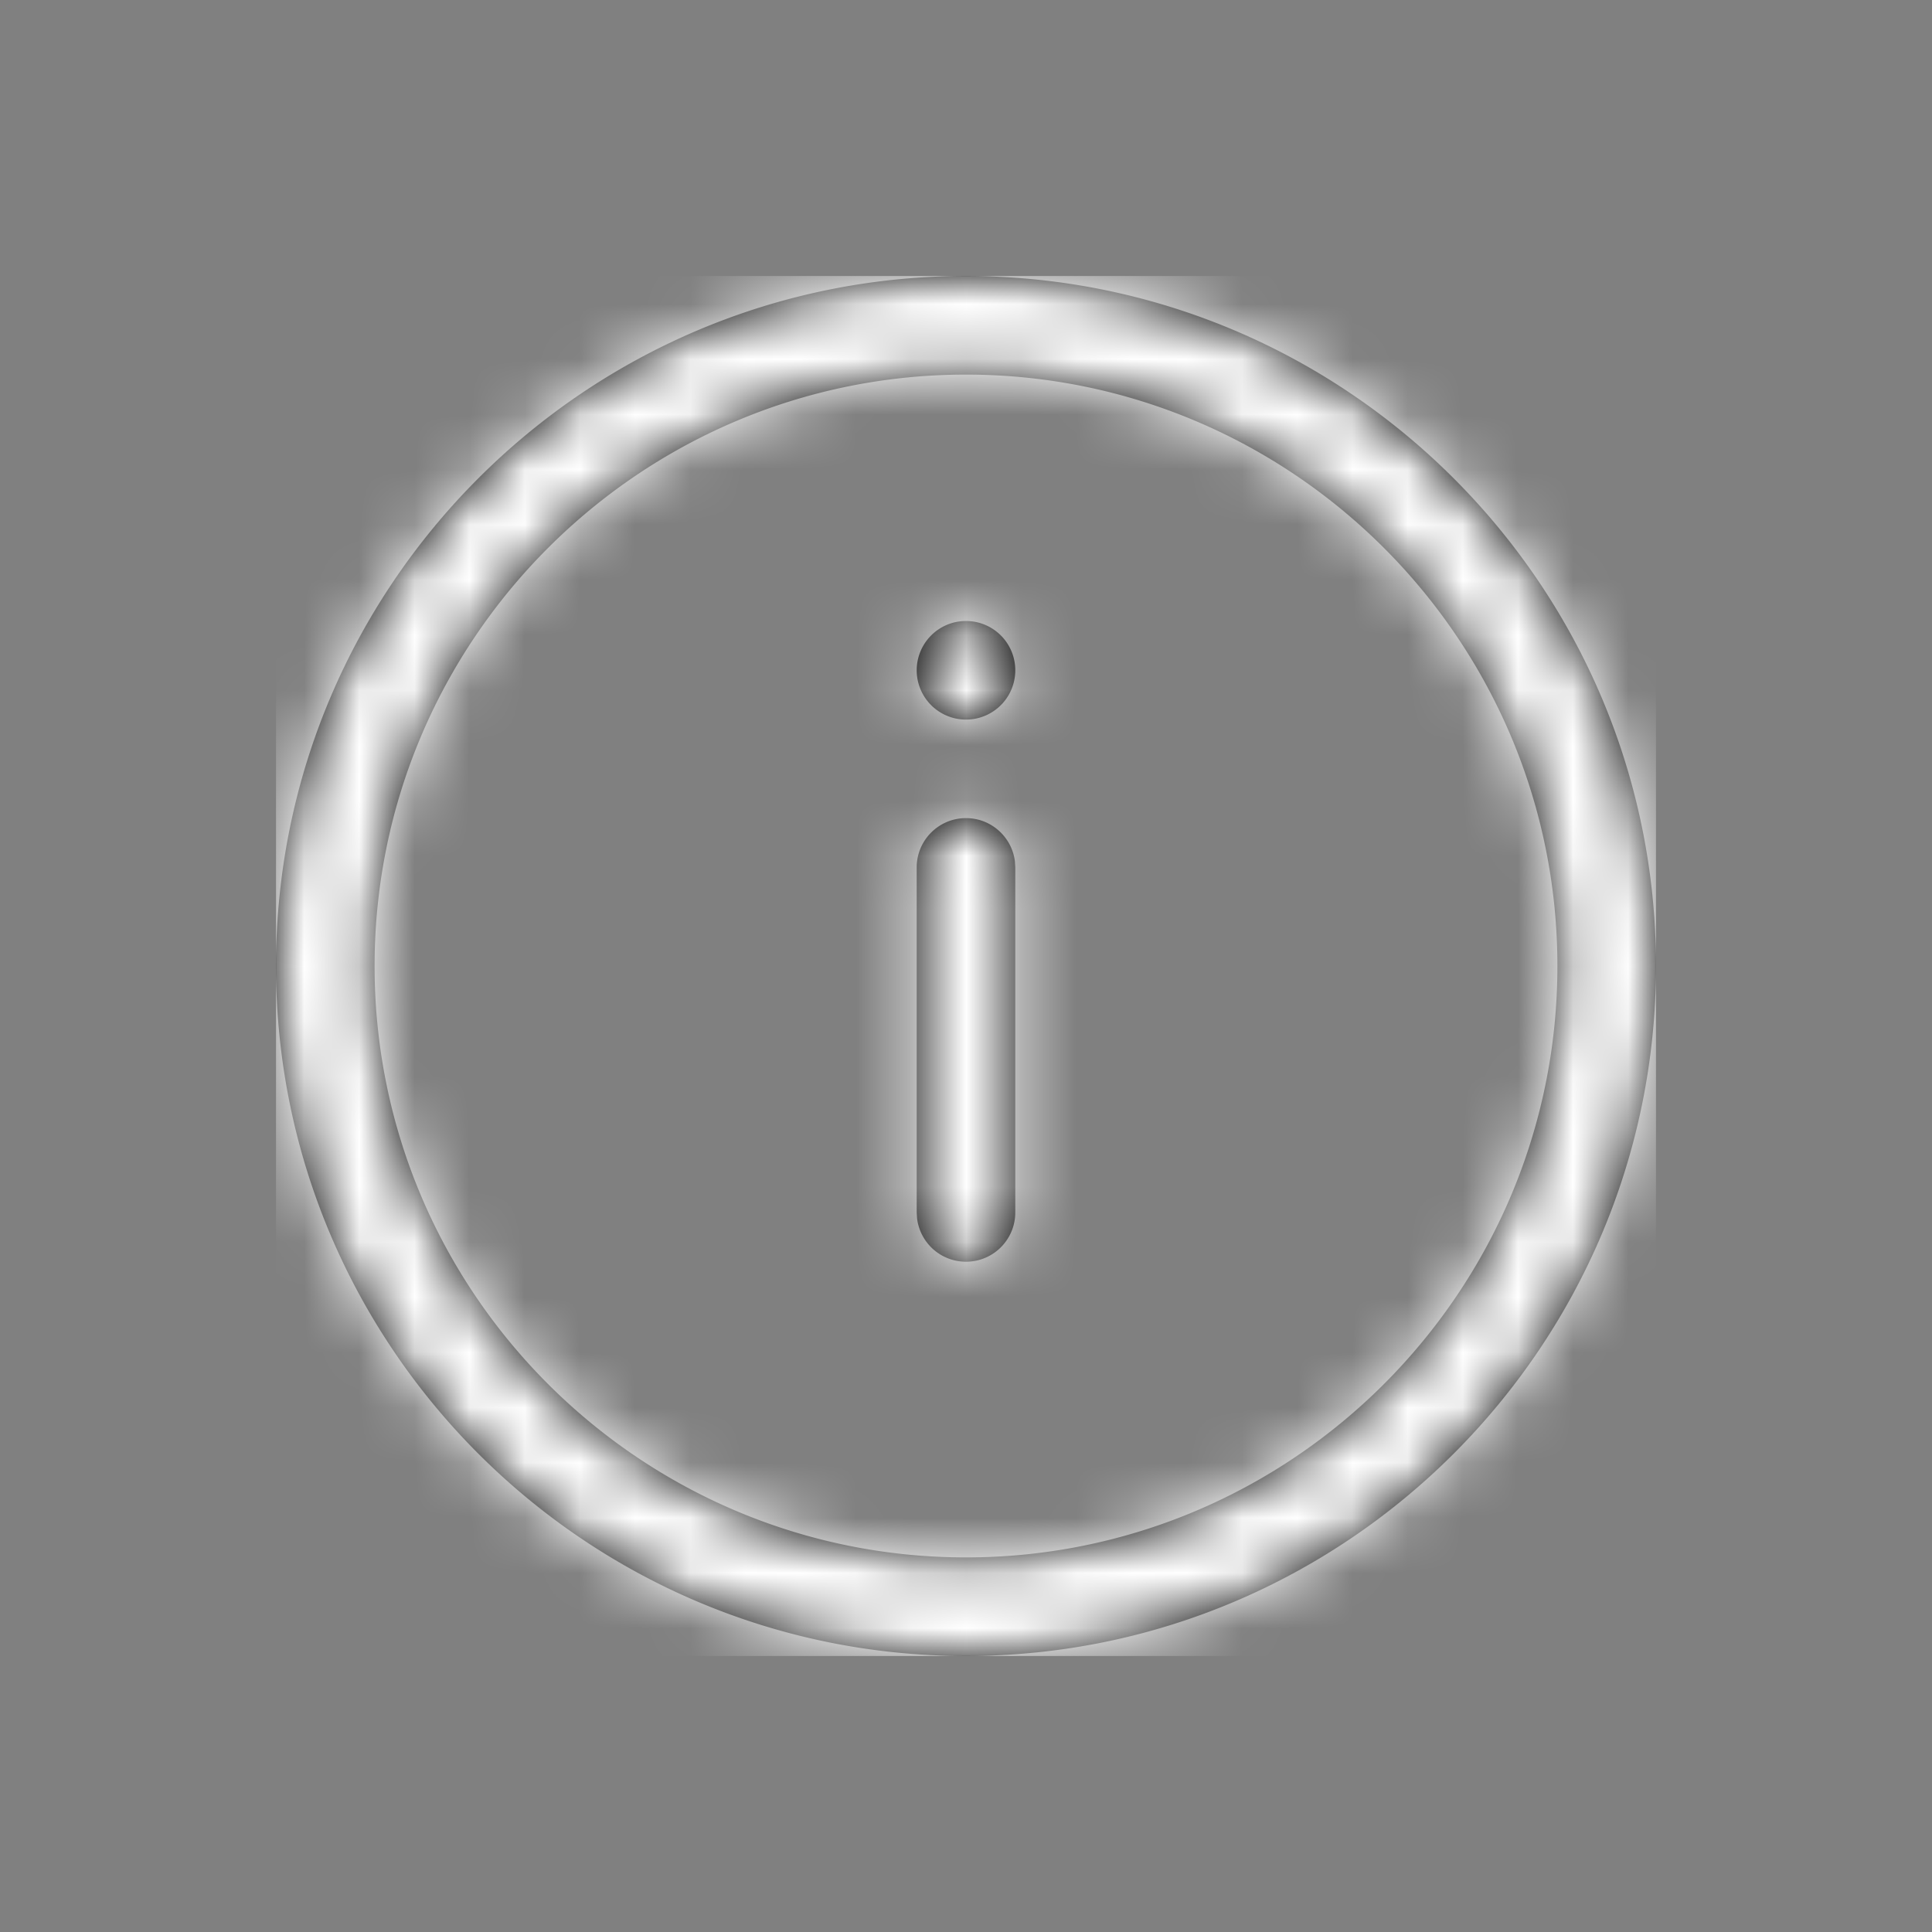
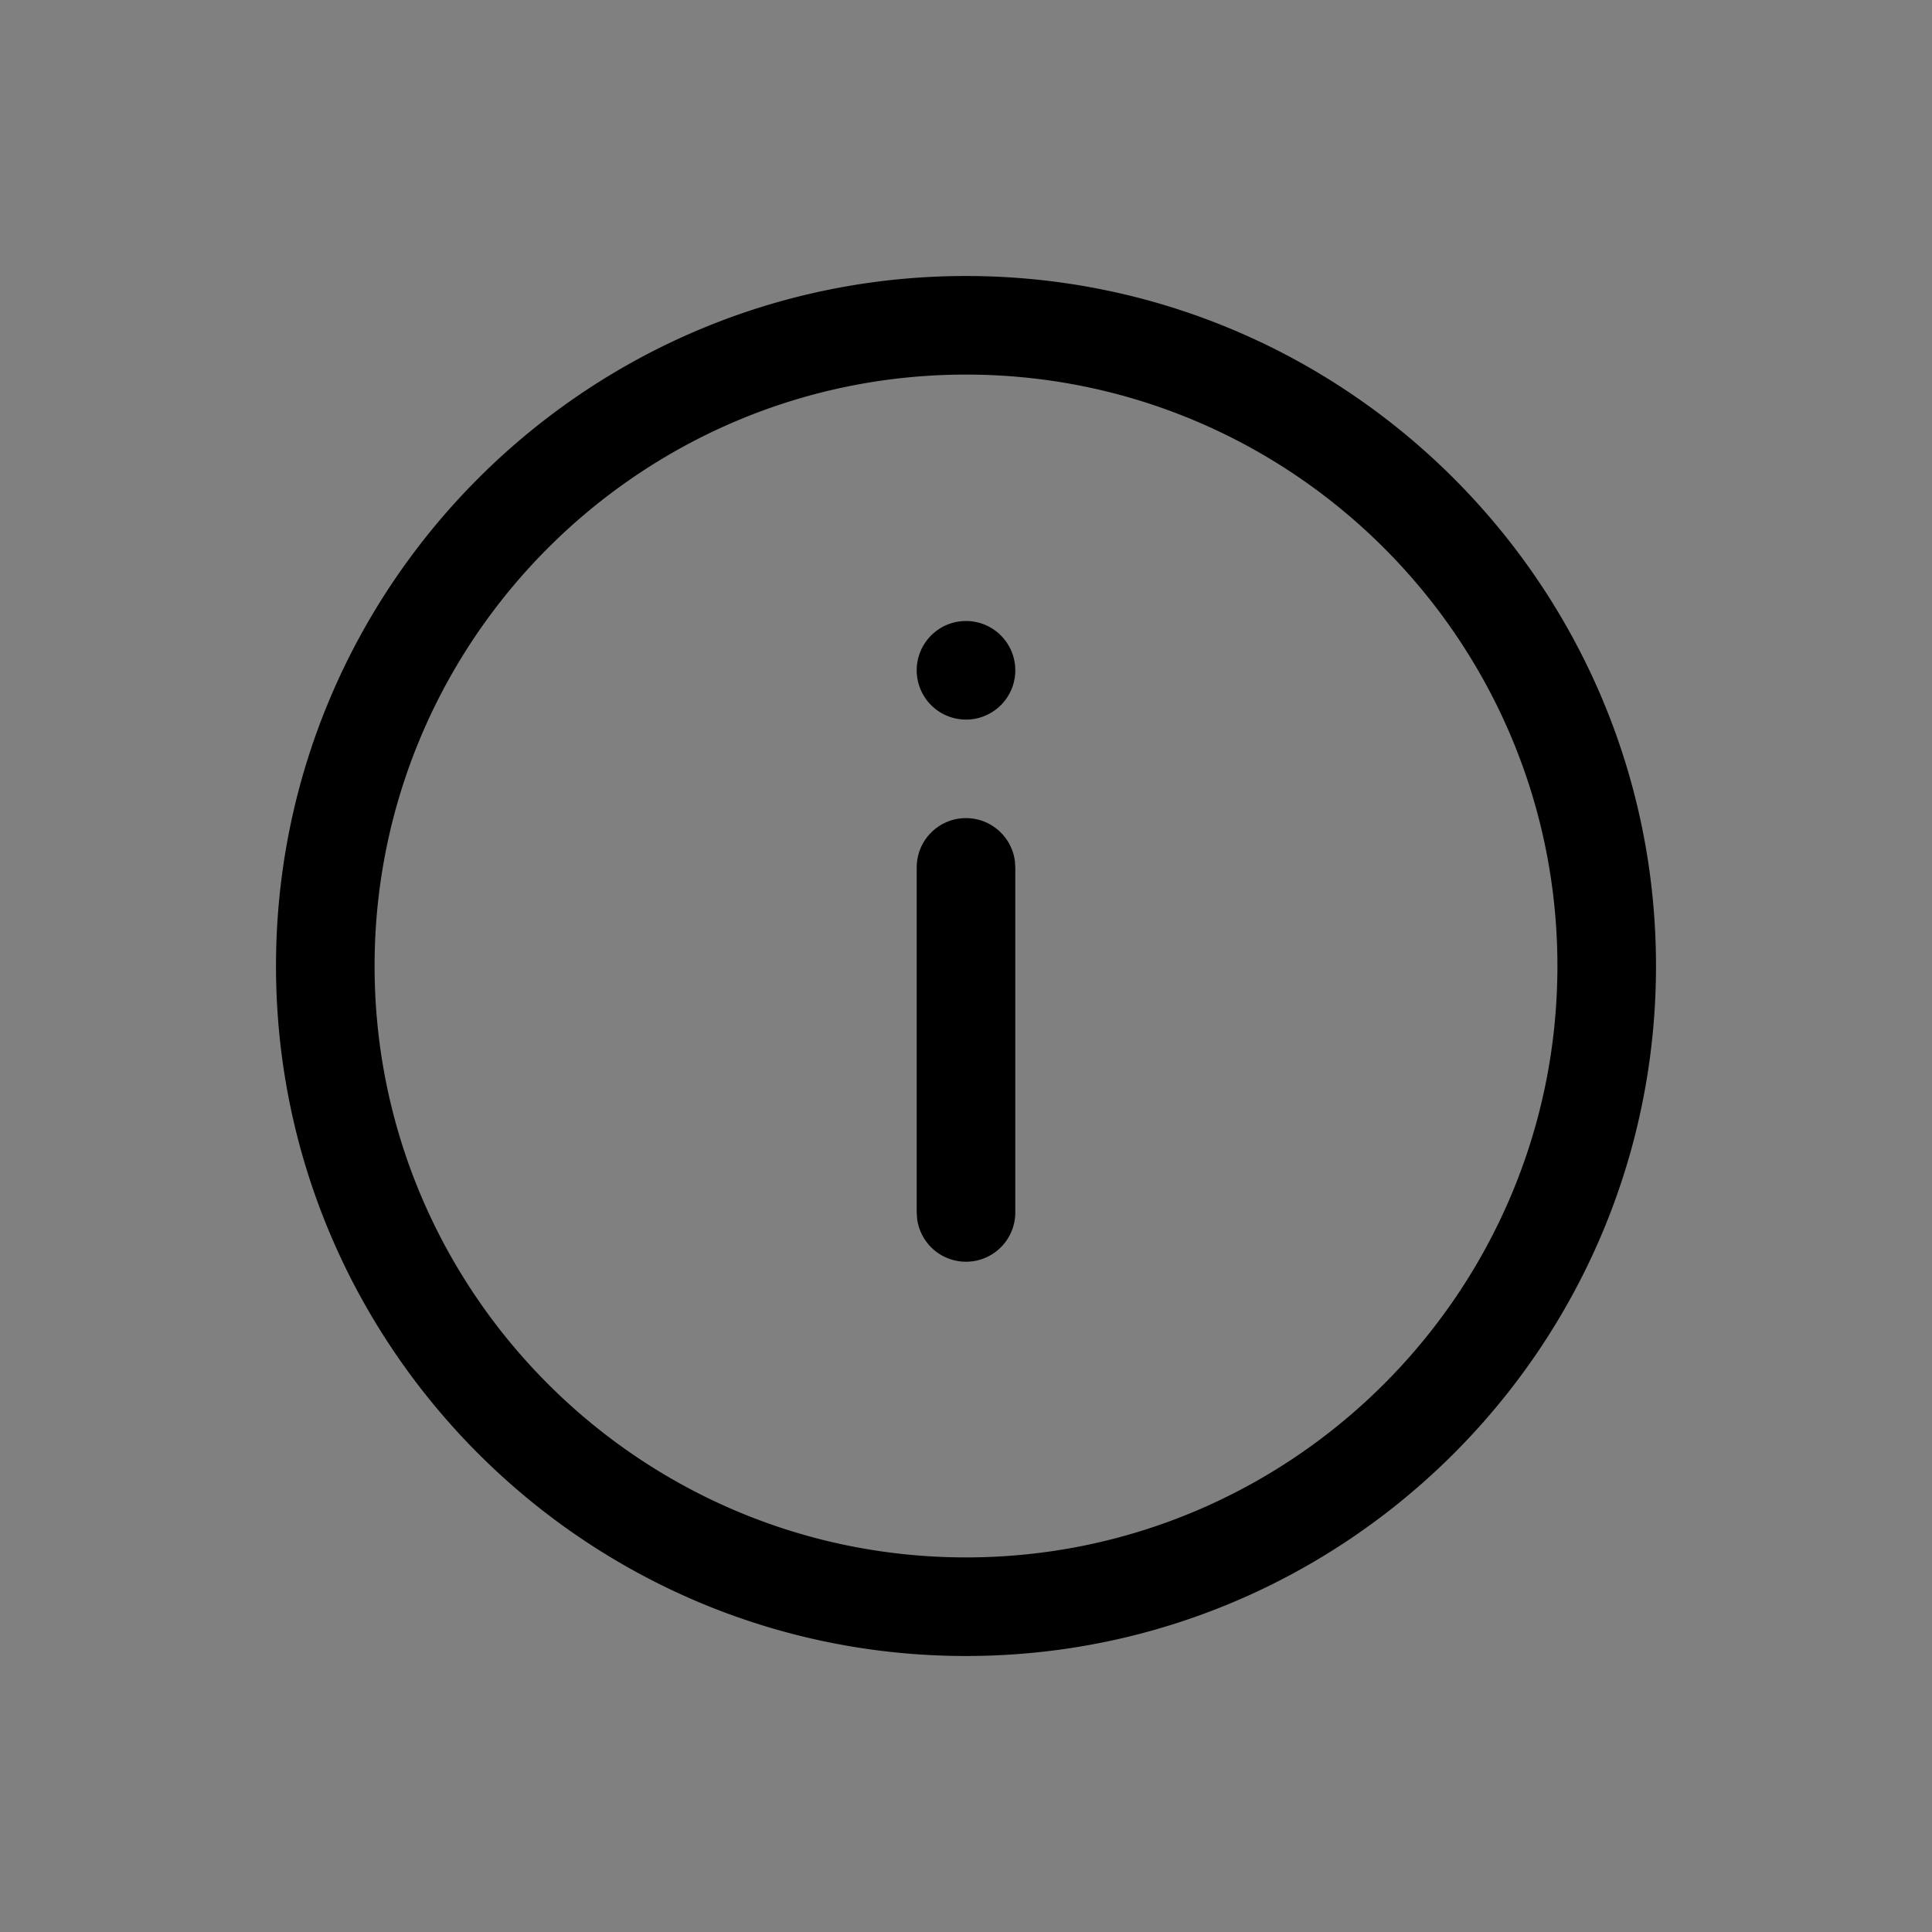
<svg xmlns="http://www.w3.org/2000/svg" xmlns:xlink="http://www.w3.org/1999/xlink" width="35" height="35" viewBox="0 0 35 35">
  <rect x="0" y="0" width="35" height="35" fill="#808080" stroke="none" />
  <defs>
    <path d="M12.5 0C19.393 0 25 5.607 25 12.5S19.393 25 12.5 25 0 19.393 0 12.5 5.607 0 12.5 0zm0 1.786C6.592 1.786 1.786 6.592 1.786 12.5S6.592 23.214 12.5 23.214 23.214 18.408 23.214 12.5 18.408 1.786 12.5 1.786zm0 8.035c.455 0 .83.341.886.781l.007.112v6.25a.893.893 0 0 1-1.779.112l-.007-.112v-6.25c0-.493.4-.893.893-.893zm0-3.571a.893.893 0 1 1 0 1.786.893.893 0 0 1 0-1.786z" id="2d7vmz5fra" />
  </defs>
  <g transform="translate(5 5)" fill="none" fill-rule="evenodd">
-     <path d="M0 0h25v25H0z" />
    <mask id="kf4u9xifkb" fill="#fff">
      <use xlink:href="#2d7vmz5fra" />
    </mask>
    <use fill="#000" xlink:href="#2d7vmz5fra" />
    <g mask="url(#kf4u9xifkb)" fill="#FFF">
-       <path d="M0 0h25v25H0z" />
-     </g>
+       </g>
  </g>
</svg>